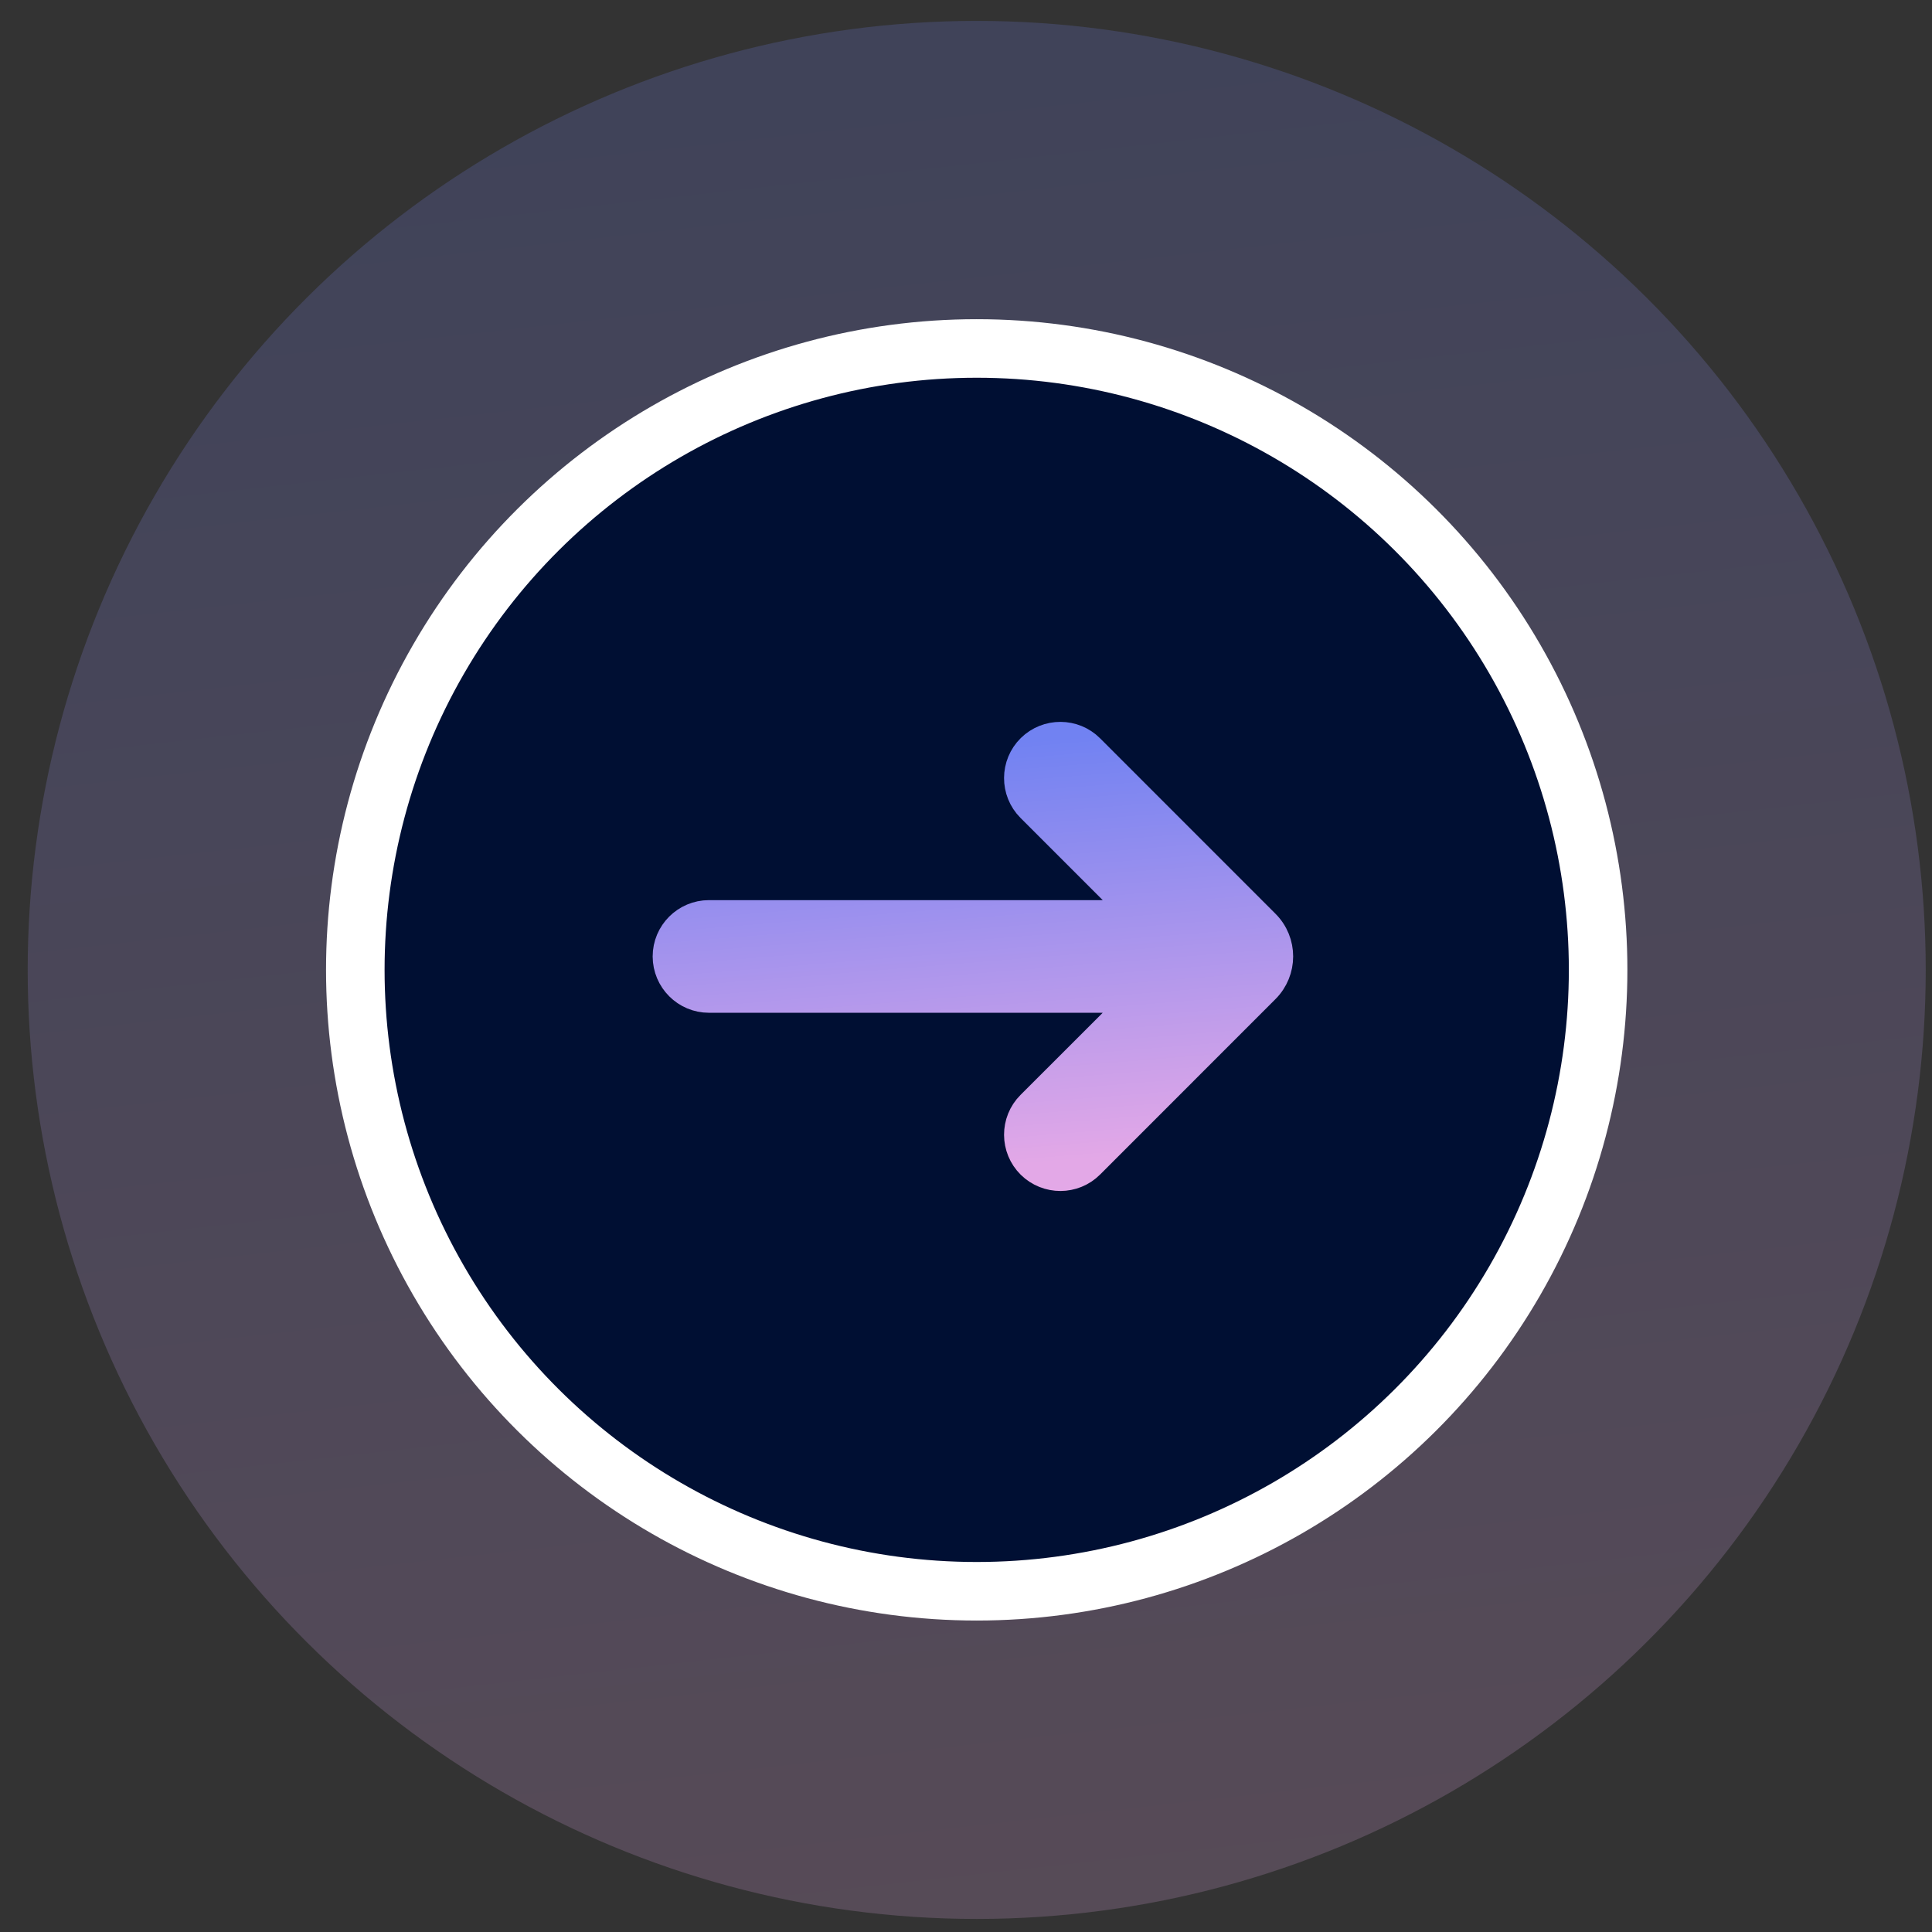
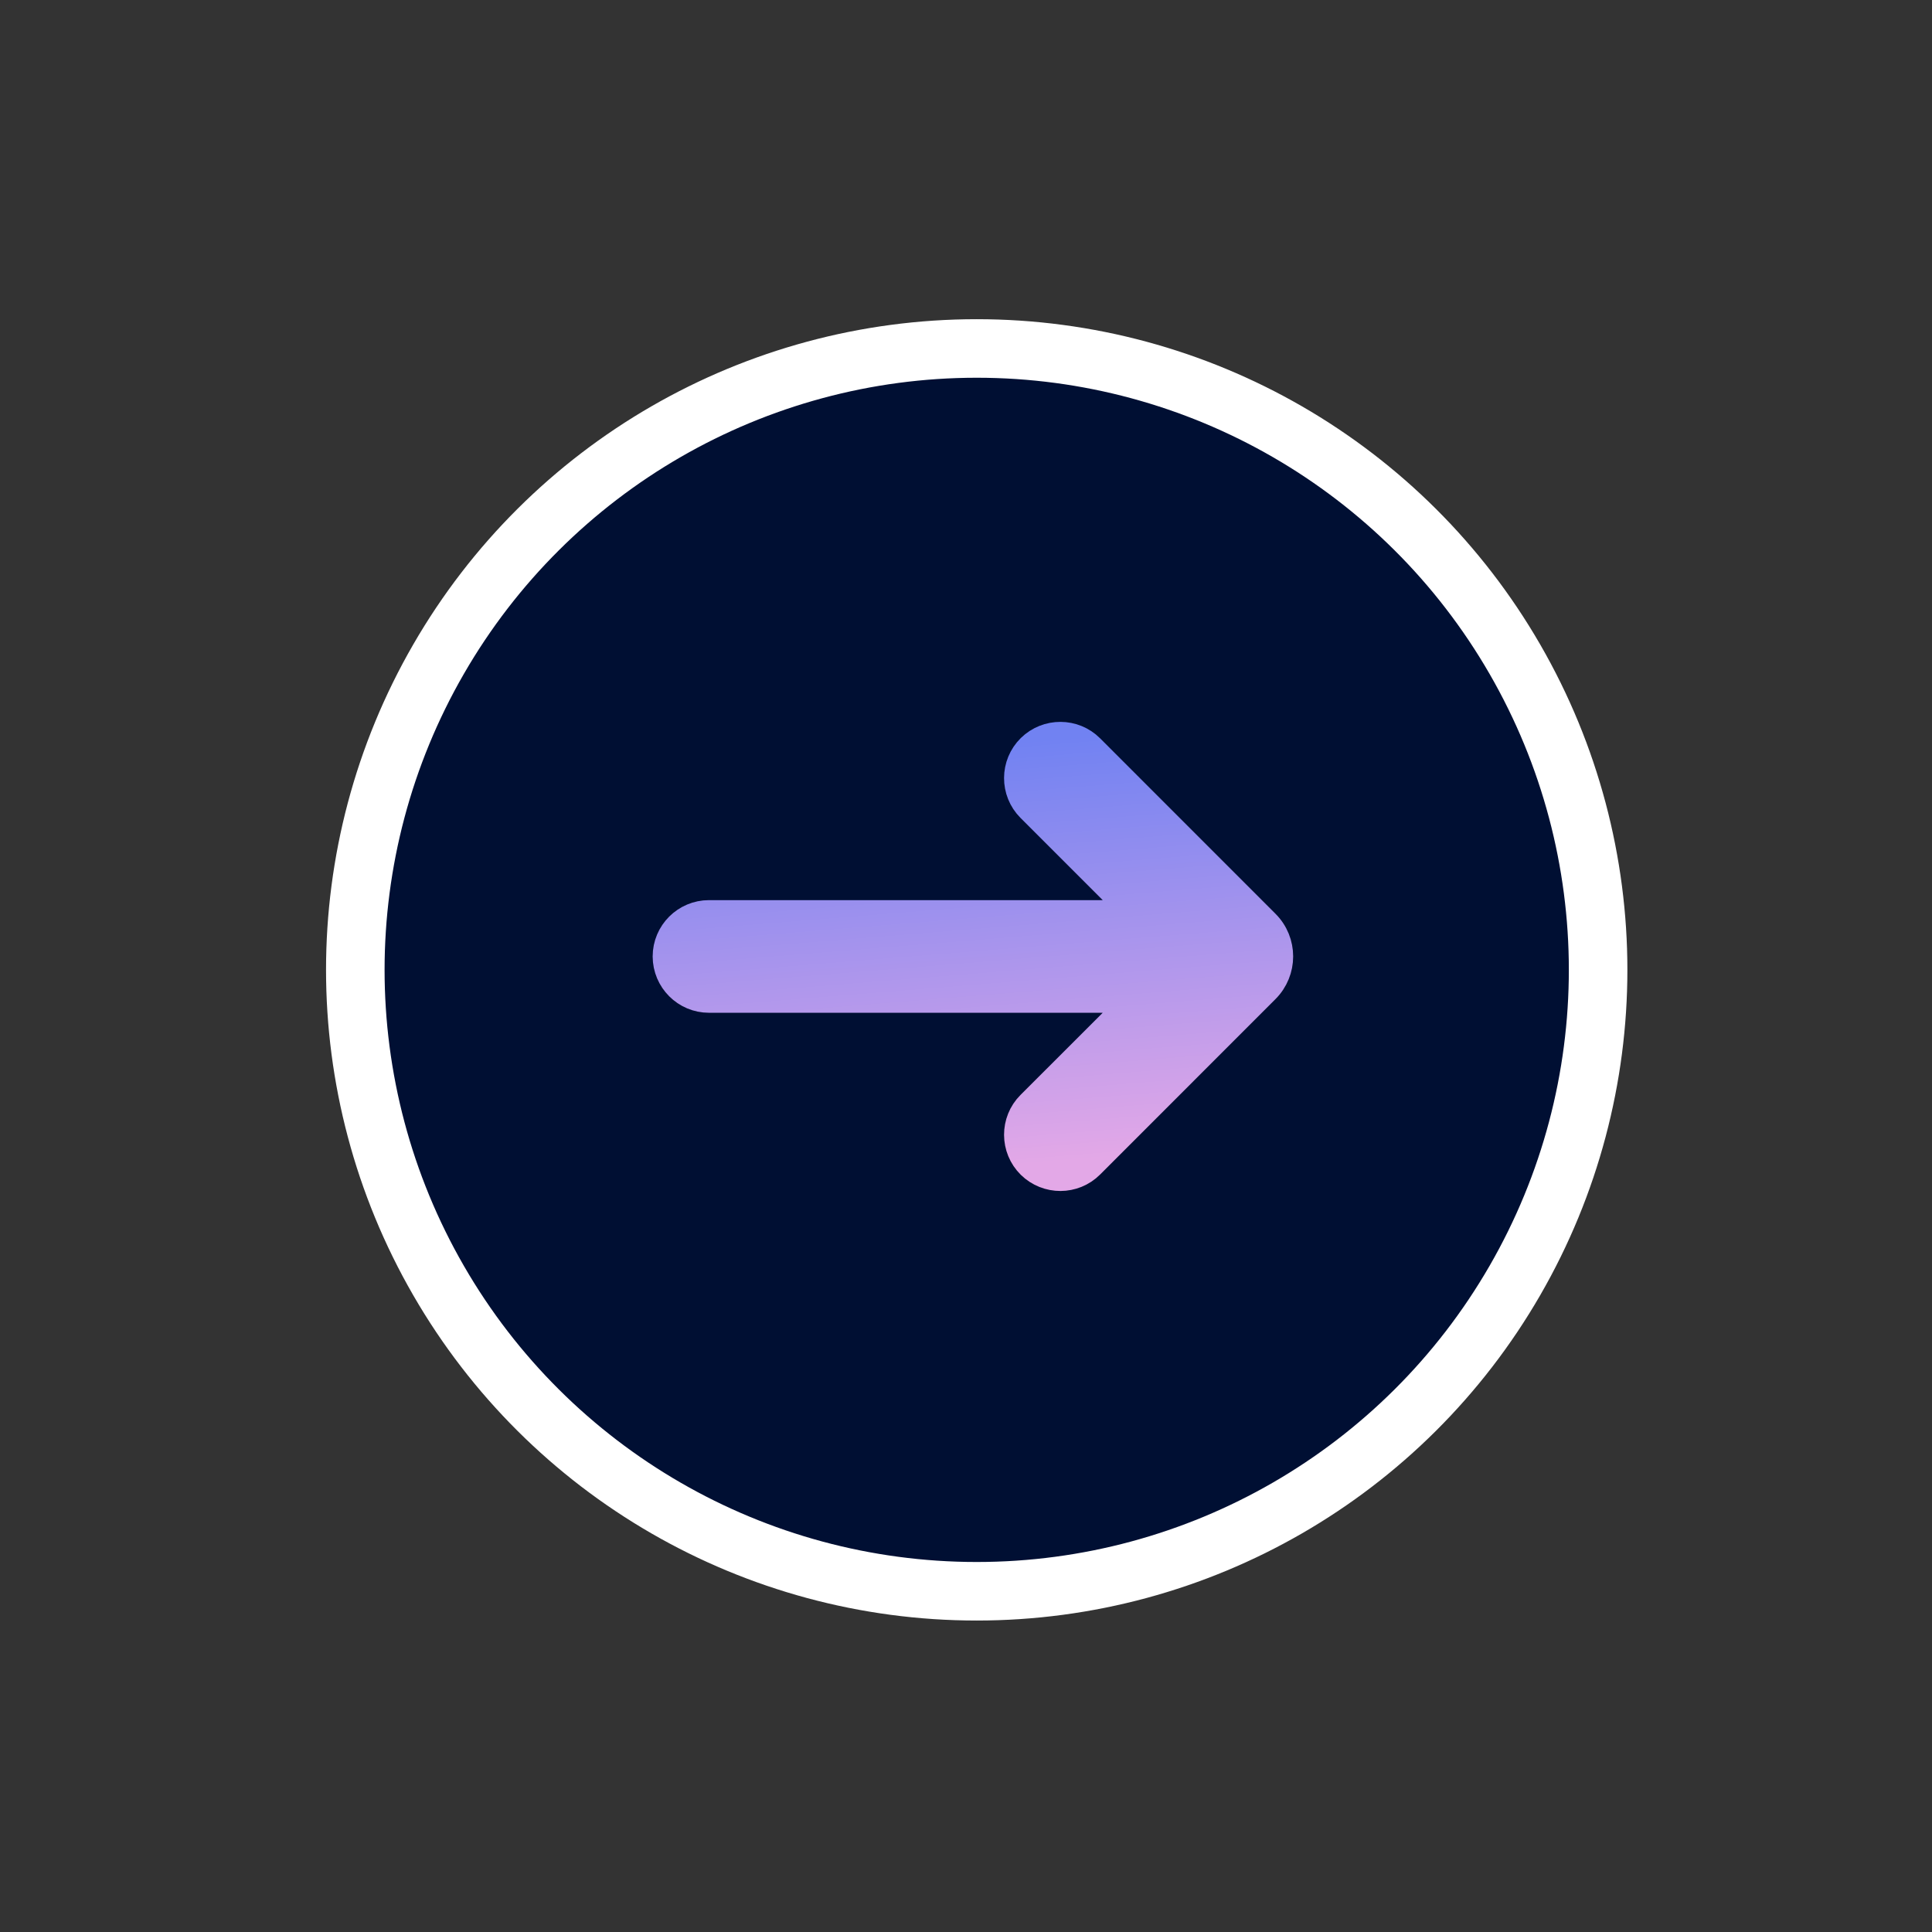
<svg xmlns="http://www.w3.org/2000/svg" width="33" height="33" viewBox="0 0 33 33" fill="none">
  <rect x="0" y="0" width="33" height="33" fill="#333333" stroke="none" />
-   <circle opacity="0.2" cx="16.21" cy="16.21" r="16.21" transform="matrix(-4.37114e-08 -1 -1 4.37114e-08 32.893 32.777)" fill="url(#paint0_linear_3387_30343)" />
  <circle cx="10.114" cy="10.114" r="10.614" transform="matrix(-4.37114e-08 -1 -1 4.37114e-08 26.797 26.68)" fill="#000F33" stroke="white" />
  <path d="M21.609 16.889C21.914 16.584 21.915 16.089 21.609 15.784L18.614 12.788C18.338 12.512 17.891 12.511 17.612 12.784C17.331 13.061 17.329 13.514 17.608 13.794L19.439 15.625L12.11 15.625C11.717 15.625 11.398 15.944 11.398 16.337C11.399 16.73 11.717 17.049 12.11 17.049L19.439 17.049L17.608 18.879C17.329 19.158 17.331 19.612 17.612 19.889C17.891 20.162 18.338 20.161 18.614 19.885L21.609 16.889Z" fill="url(#paint1_linear_3387_30343)" stroke="url(#paint2_linear_3387_30343)" stroke-width="0.5" />
  <defs>
    <linearGradient id="paint0_linear_3387_30343" x1="1.53" y1="5.582" x2="32.867" y2="9.072" gradientUnits="userSpaceOnUse">
      <stop stop-color="#E3A8E7" />
      <stop offset="1" stop-color="#7182F2" />
    </linearGradient>
    <linearGradient id="paint1_linear_3387_30343" x1="20.059" y1="19.683" x2="19.477" y2="12.499" gradientUnits="userSpaceOnUse">
      <stop stop-color="#E3A8E7" />
      <stop offset="1" stop-color="#7182F2" />
    </linearGradient>
    <linearGradient id="paint2_linear_3387_30343" x1="20.059" y1="19.683" x2="19.477" y2="12.499" gradientUnits="userSpaceOnUse">
      <stop stop-color="#E3A8E7" />
      <stop offset="1" stop-color="#7182F2" />
    </linearGradient>
  </defs>
</svg>